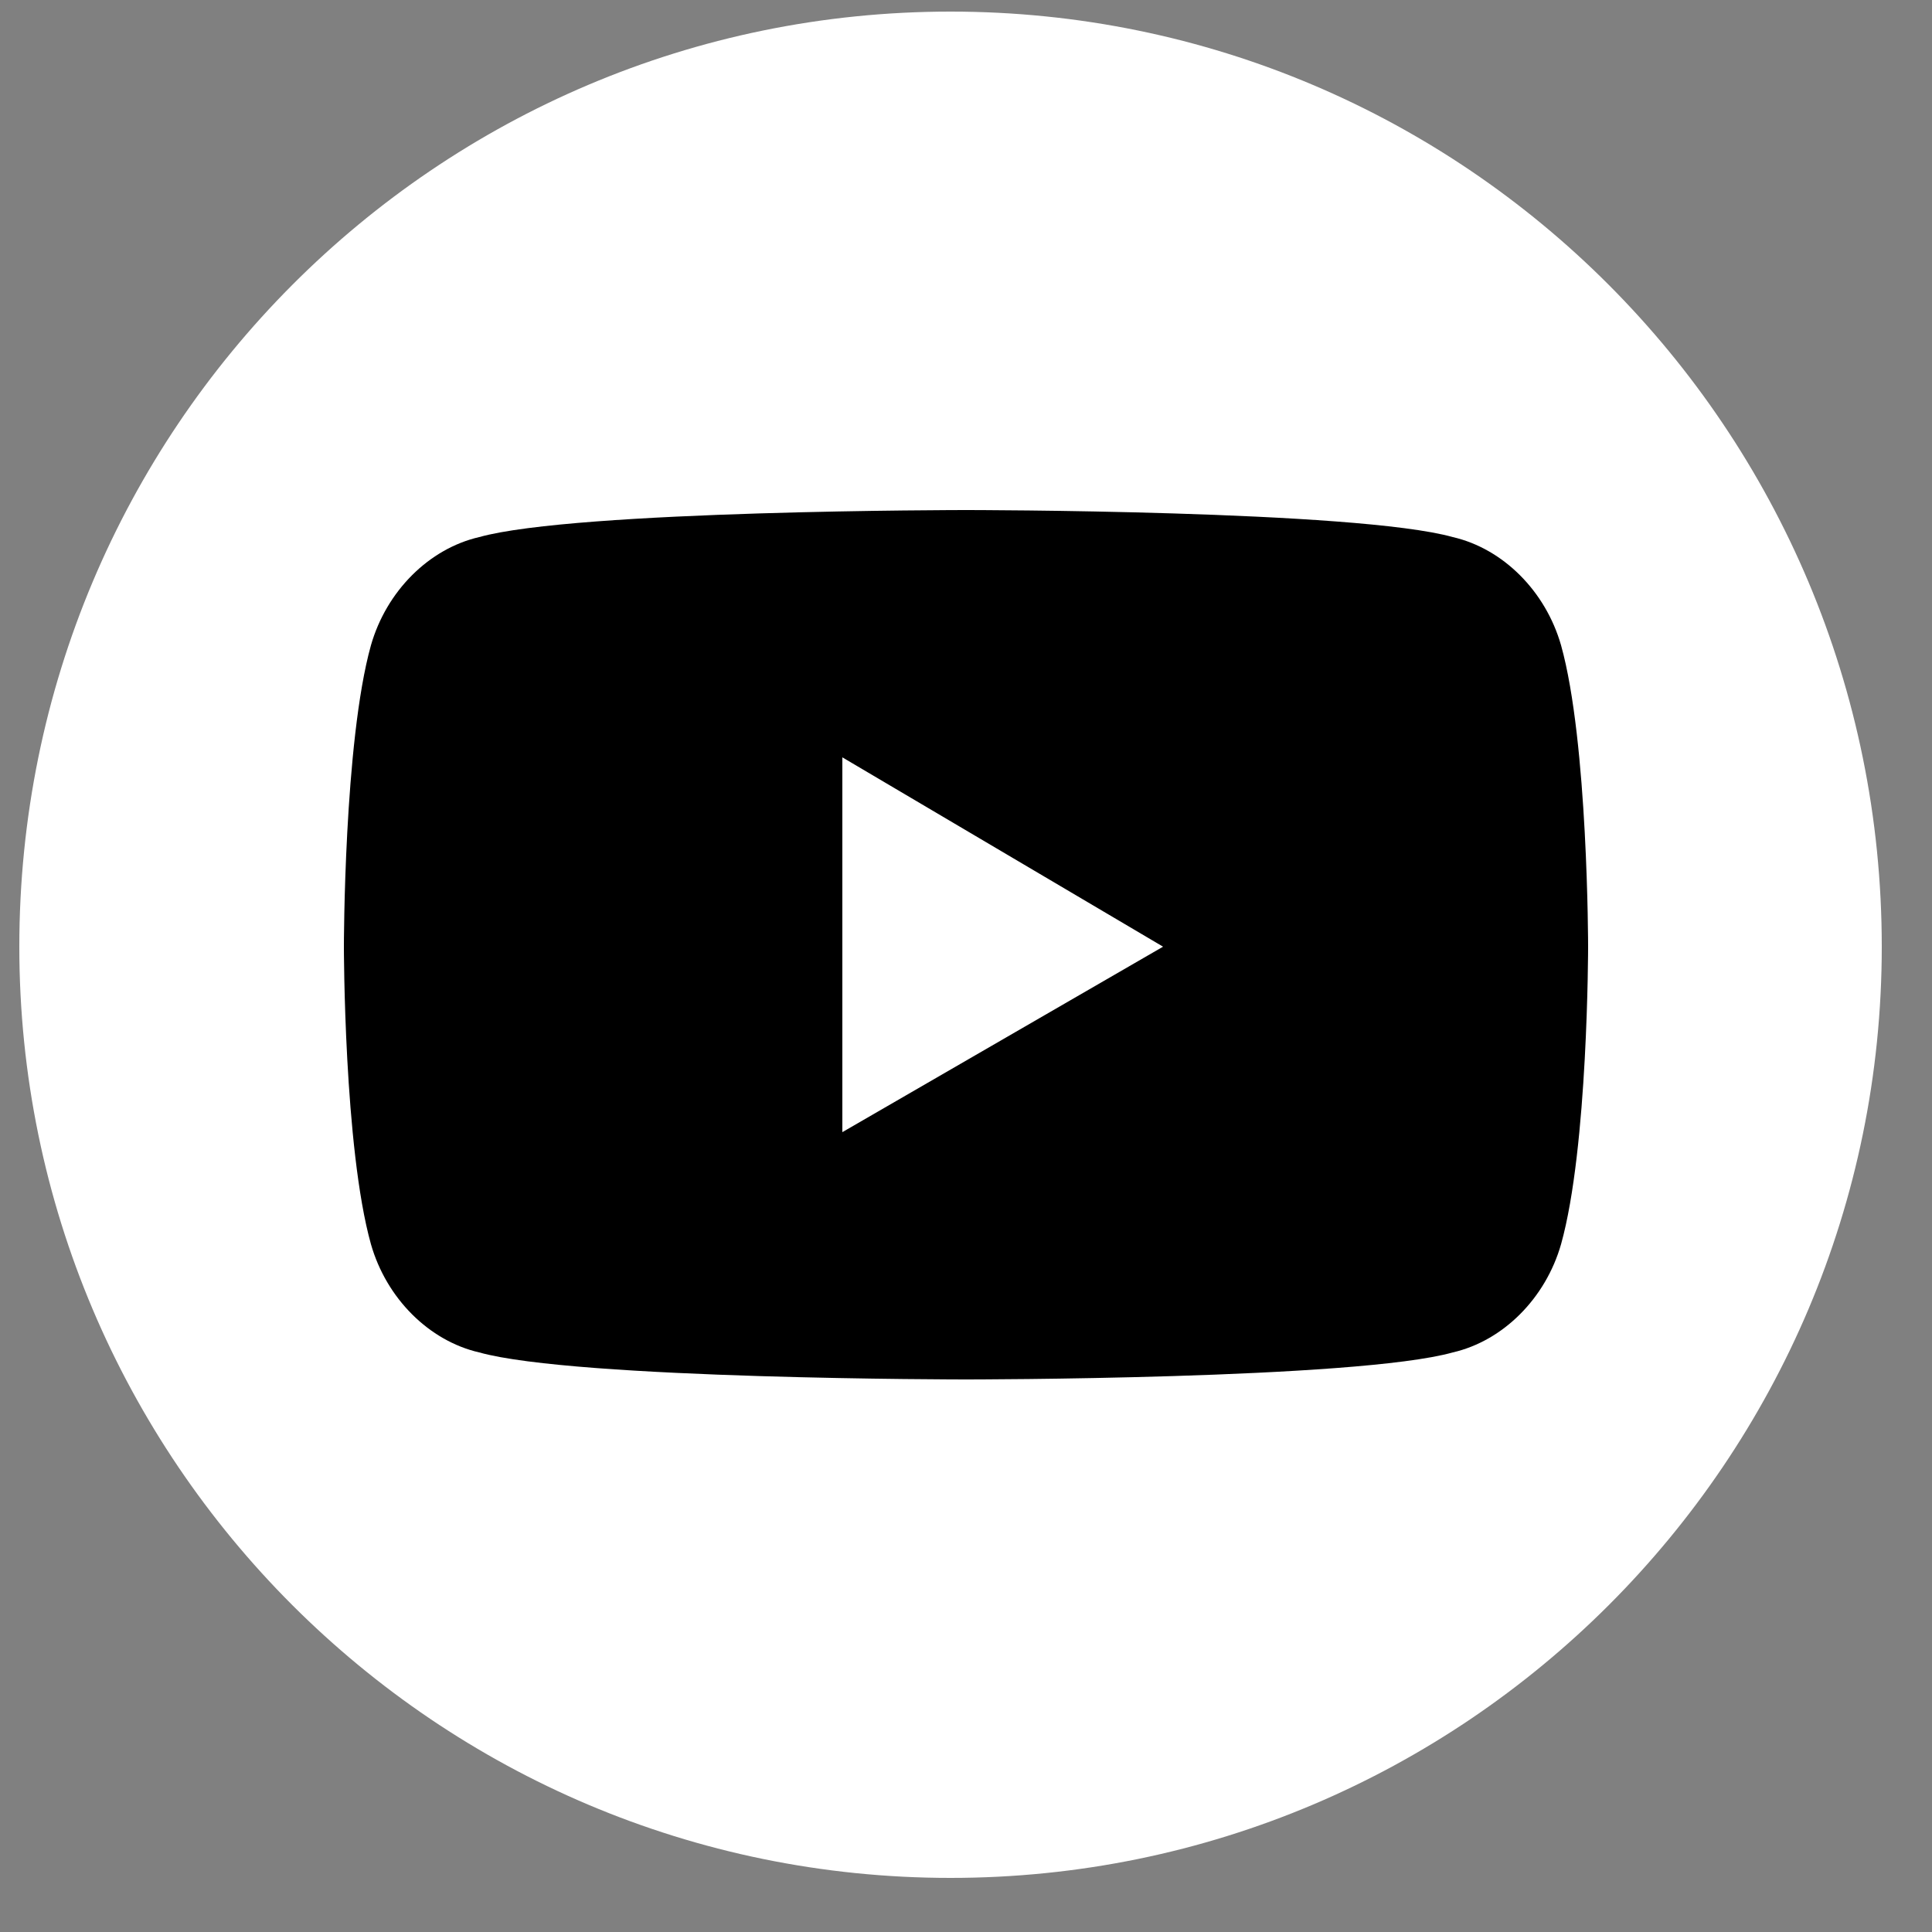
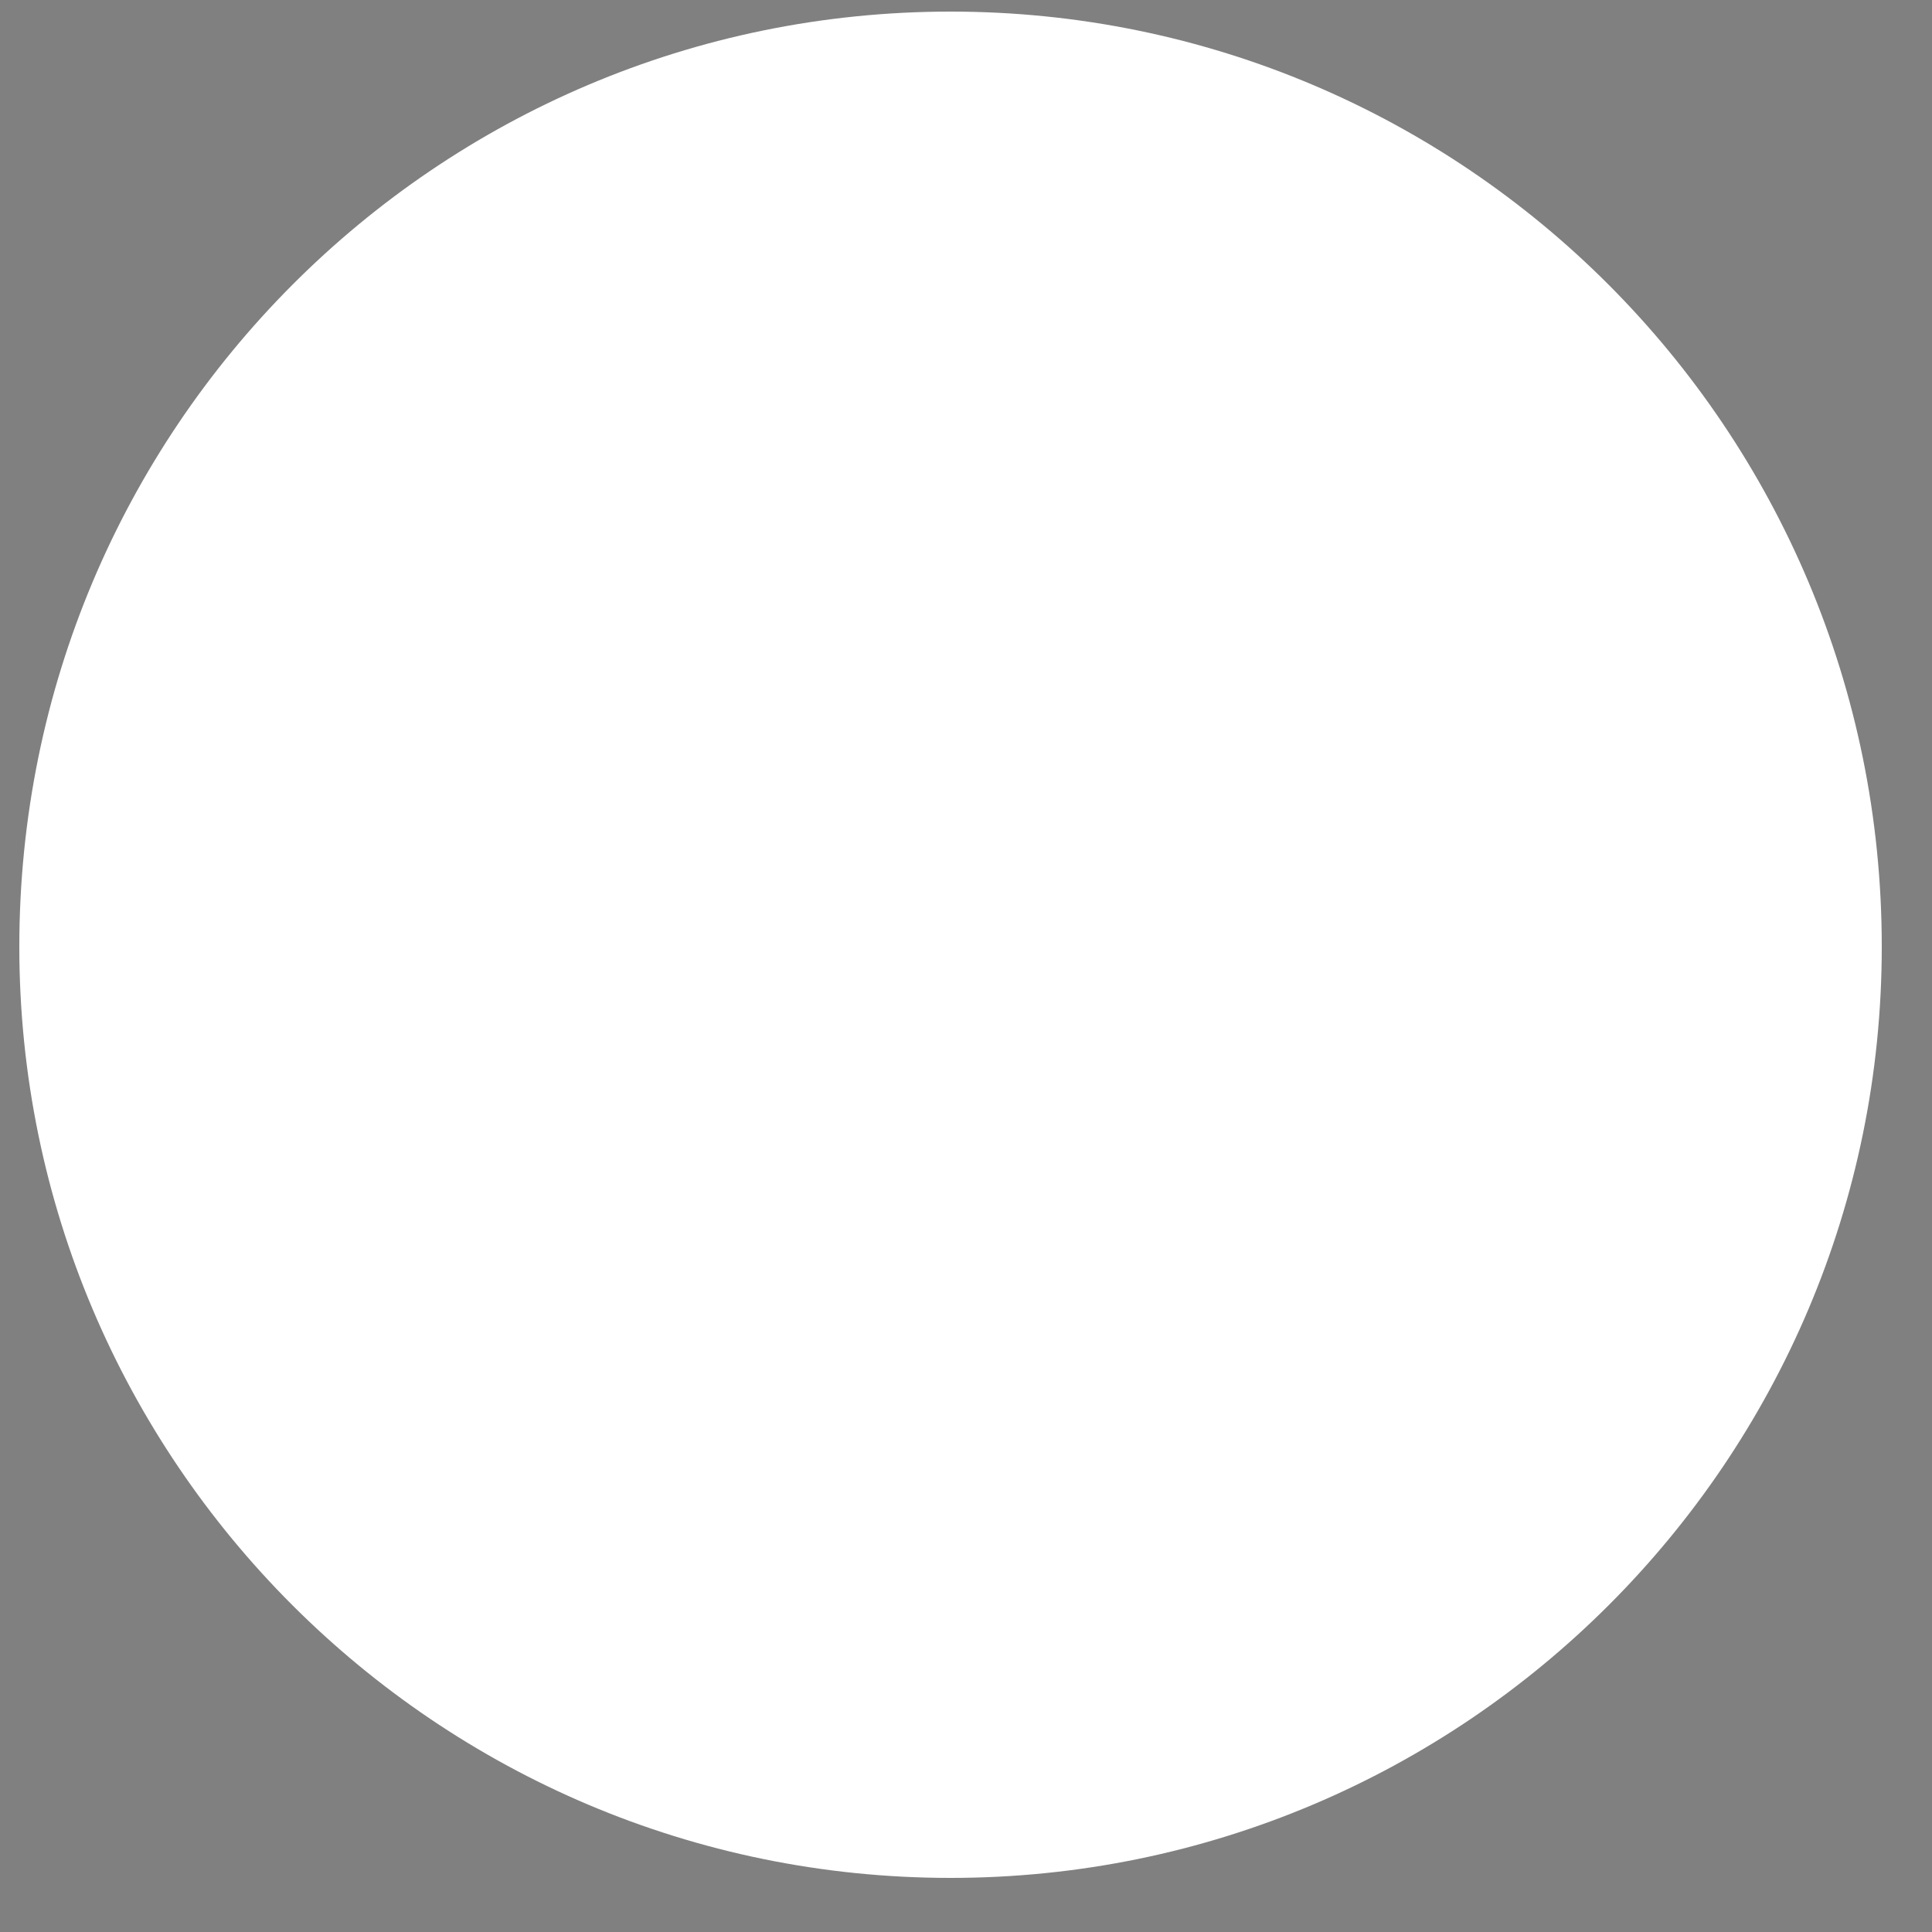
<svg xmlns="http://www.w3.org/2000/svg" version="1.2" viewBox="0 0 50 50" width="50" height="50">
  <rect x="0" y="0" width="50" height="50" fill="#808080" stroke="none" />
  <title>SNS icon Youtube</title>
  <style>
		.s0 { fill: #ffffff } 
		.s1 { fill: #000000 } 
	</style>
  <g id="Youtube">
    <g id="&lt;Group&gt; copy 3">
      <path id="&lt;Path&gt;" class="s0" d="m24.6 48.6c-13.3 0-24.1-10.8-24.1-24.1 0-13.4 10.8-24.2 24.1-24.2 13.3 0 24.1 10.8 24.1 24.2 0 13.3-10.8 24.1-24.1 24.1z" />
    </g>
-     <path id="&lt;Compound Path&gt;" fill-rule="evenodd" class="s1" d="m41.1 24.5c0 0 0 5.2-0.7 7.7-0.4 1.4-1.5 2.5-2.8 2.8-2.5 0.7-12.6 0.7-12.6 0.7 0 0-10.1 0-12.6-0.7-1.3-0.3-2.4-1.4-2.8-2.8-0.7-2.5-0.7-7.7-0.7-7.7 0 0 0-5.3 0.7-7.8 0.4-1.4 1.5-2.5 2.8-2.8 2.5-0.7 12.6-0.7 12.6-0.7 0 0 10.1 0 12.6 0.7 1.3 0.3 2.4 1.4 2.8 2.8 0.7 2.5 0.7 7.8 0.7 7.8zm-11 0l-8.3-4.9v9.7z" />
  </g>
</svg>